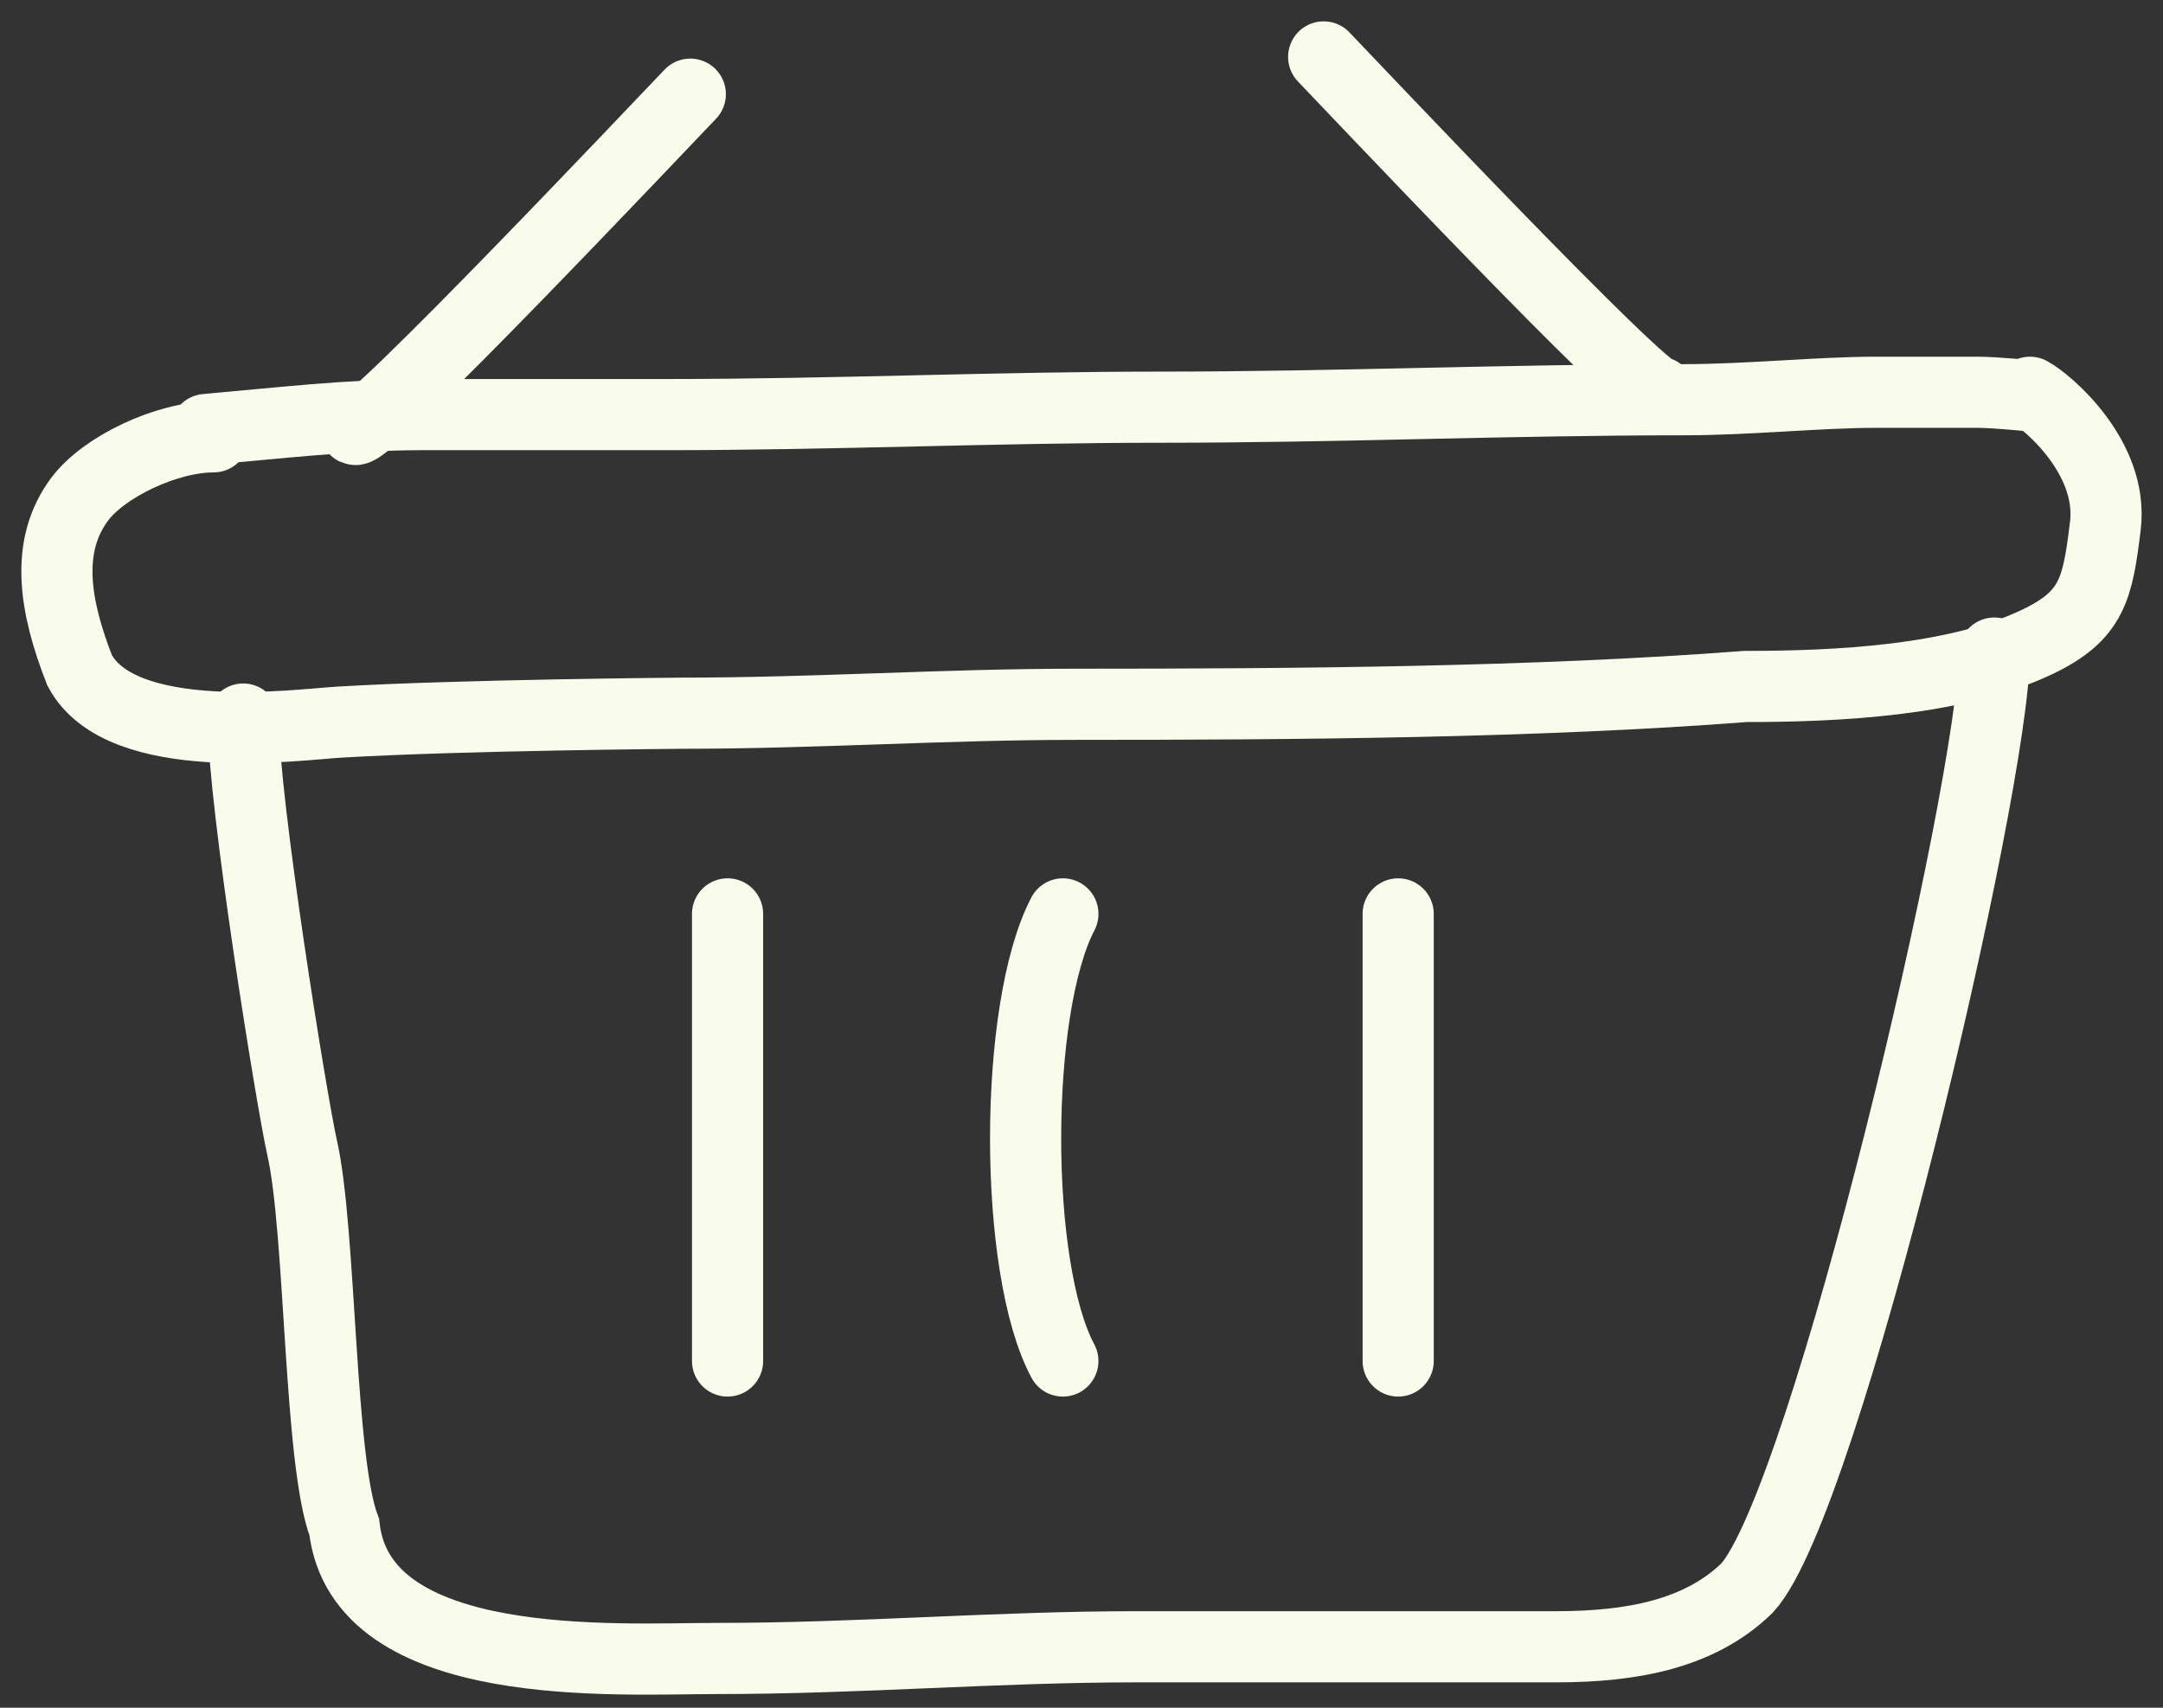
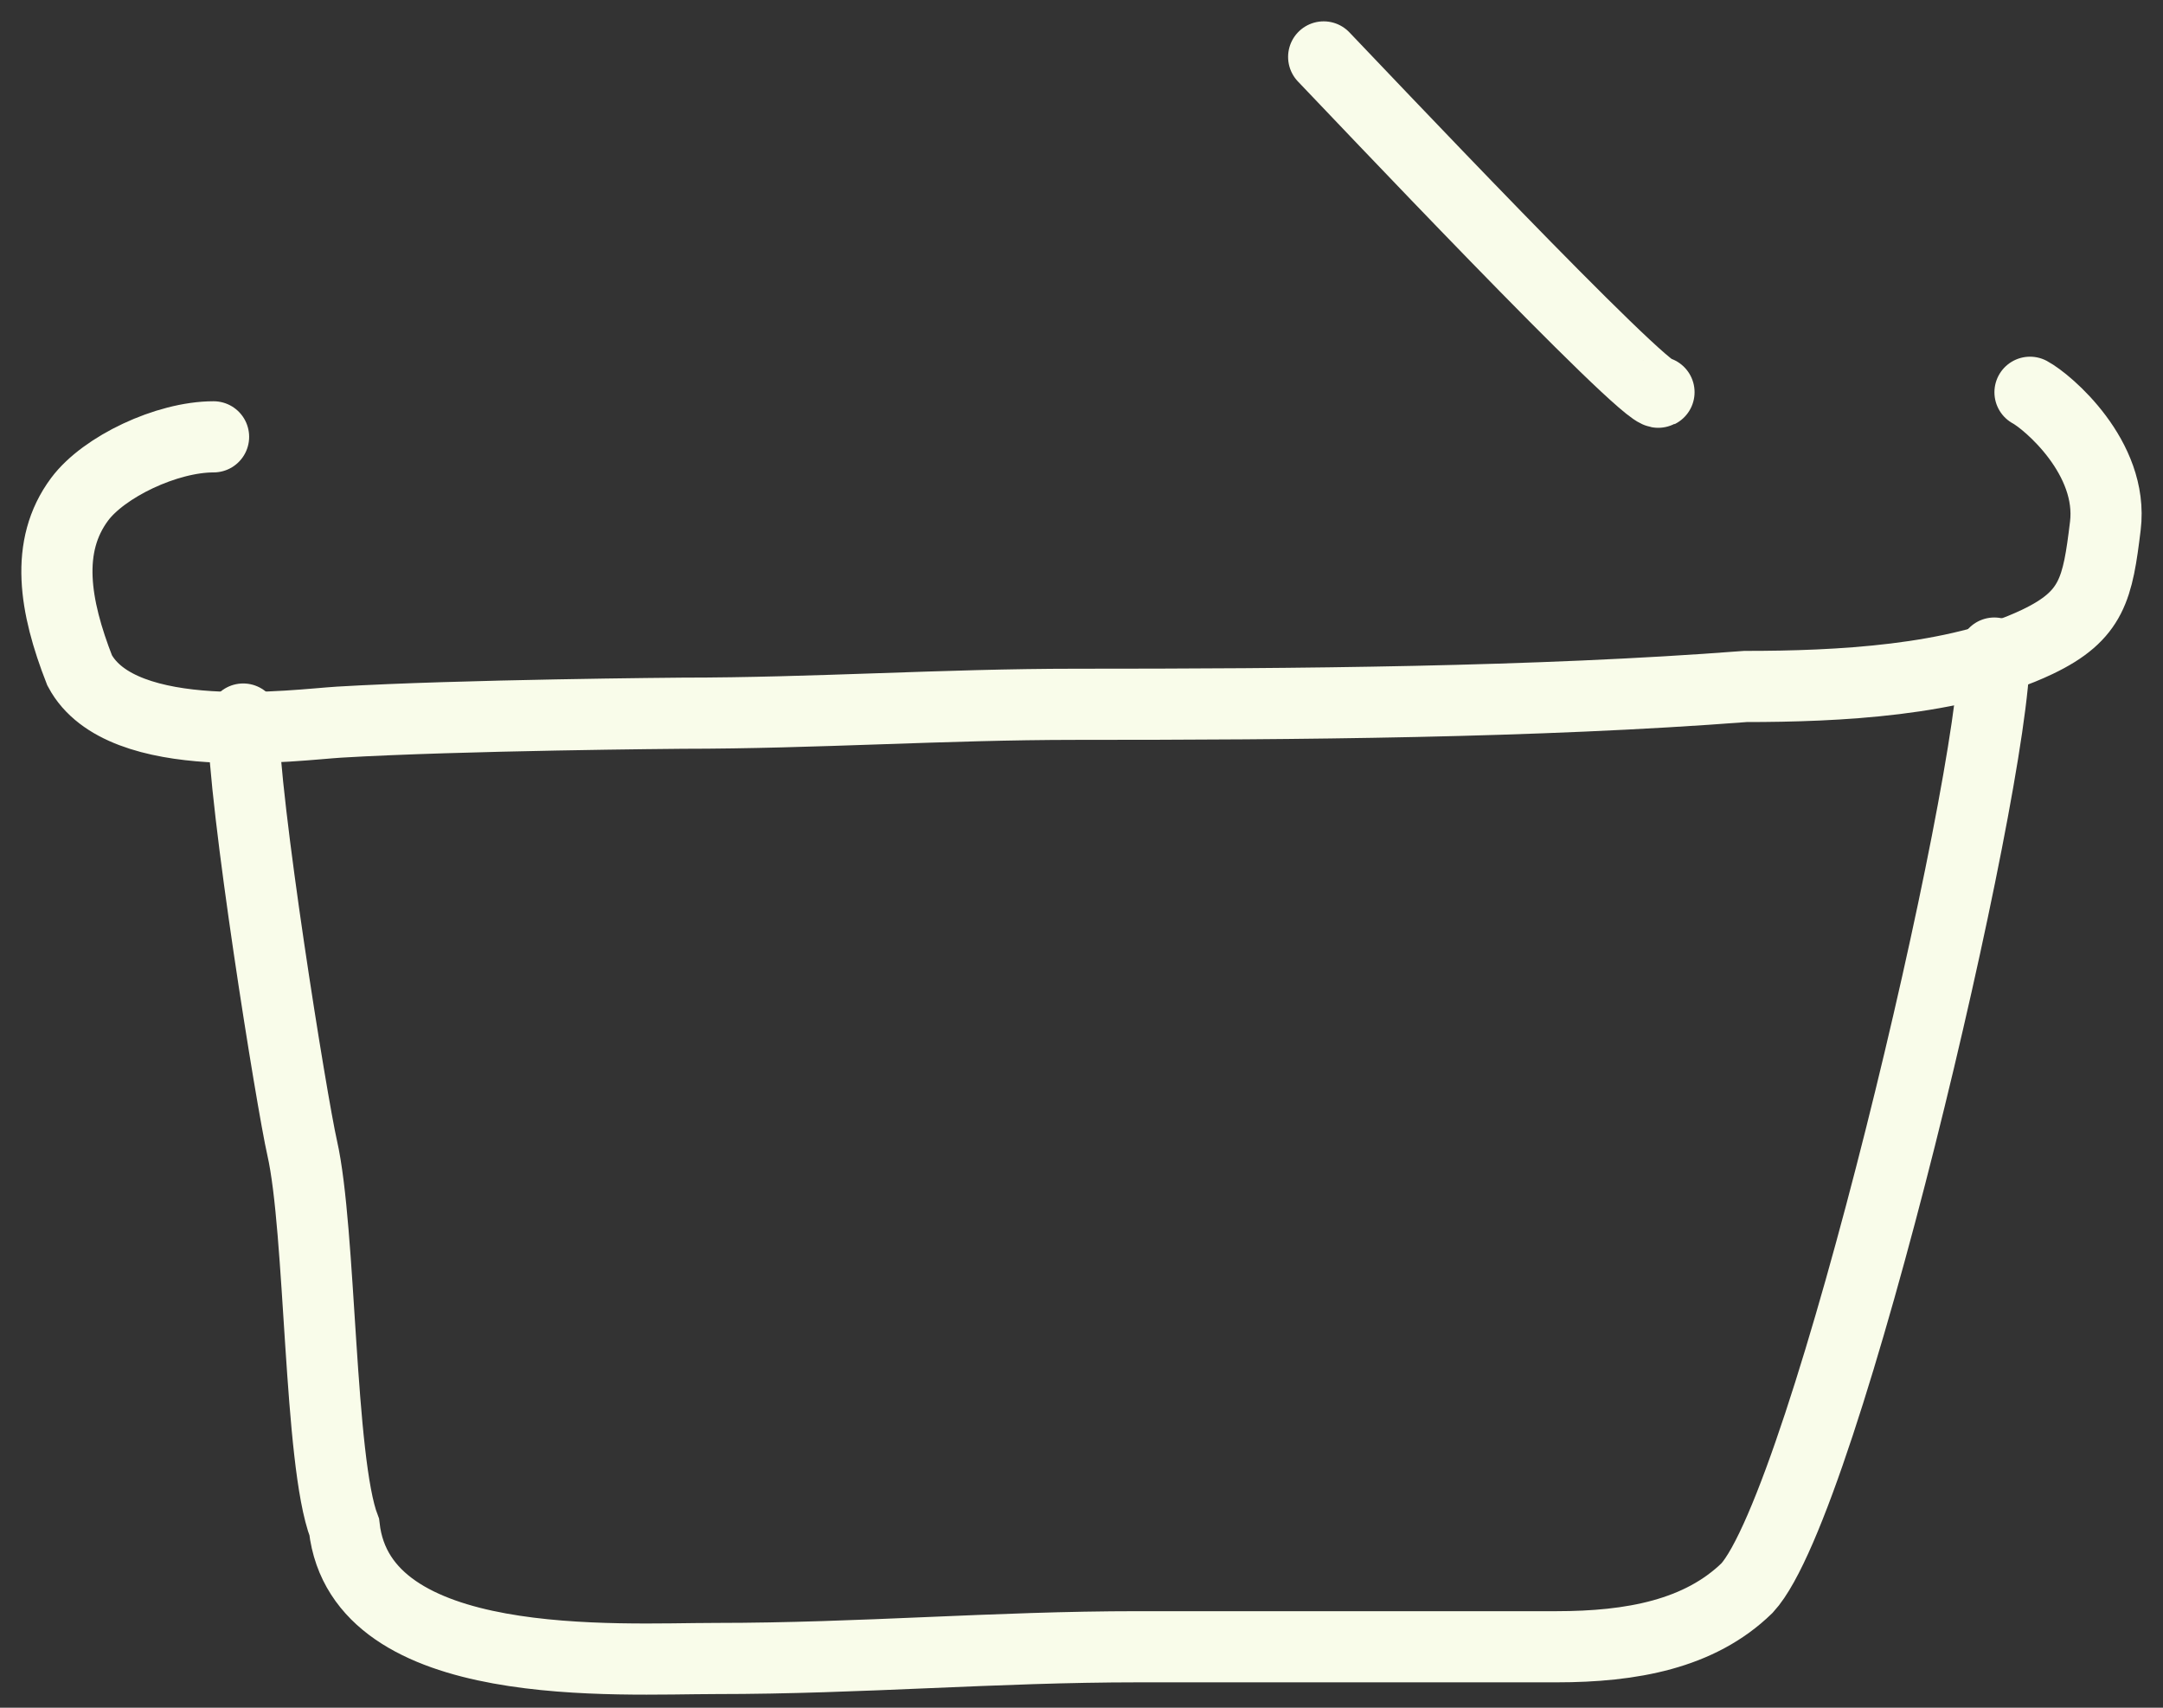
<svg xmlns="http://www.w3.org/2000/svg" width="76" height="60" viewBox="0 0 76 60" fill="none">
  <rect x="0" y="0" width="76" height="60" fill="#333333" stroke="none" />
-   <path d="M7.236 15.091C9.601 14.882 12.335 14.567 14.808 14.567C17.674 14.567 20.541 14.567 23.407 14.567C29.236 14.567 35.032 14.306 40.793 14.306C46.994 14.306 52.993 14.044 59.184 14.044C61.414 14.044 63.916 13.782 65.914 13.782C67.106 13.782 68.297 13.782 69.489 13.782C70.124 13.782 71.382 13.913 71.382 13.913" stroke="#F9FCEA" stroke-width="2.5" stroke-linecap="round" />
  <path d="M7.504 15.348C5.859 15.348 3.648 16.4 2.798 17.541C1.566 19.195 1.916 21.299 2.798 23.553C4.269 26.311 10.45 25.459 11.916 25.372C16.154 25.119 23.975 25.058 23.975 25.058C28.633 25.058 33.188 24.745 37.798 24.745C45.569 24.745 53.975 24.684 61.328 24.119C64.549 24.119 68.713 23.923 71.584 22.552C73.525 21.626 73.706 20.673 73.974 18.48C74.269 16.081 71.943 14.112 71.327 13.782" stroke="#F9FCEA" stroke-width="2.5" stroke-linecap="round" />
  <path d="M8.545 25.263C8.545 28.16 10.26 38.766 10.616 40.327C11.277 43.224 11.208 51.335 12.095 53.653C12.687 58.867 21.698 58.27 25.158 58.27C30.266 58.27 34.955 57.858 39.989 57.858C44.871 57.858 49.811 57.858 54.691 57.858C57.325 57.858 59.72 57.419 61.386 55.794C64.157 52.784 70.073 27.573 70.073 22.945" stroke="#F9FCEA" stroke-width="2.5" stroke-linecap="round" />
-   <path d="M25.564 32.109C25.564 32.109 25.564 33.856 25.564 34.791C25.564 38.145 25.564 44.462 25.564 47.818" stroke="#F9FCEA" stroke-width="2.5" stroke-linecap="round" />
-   <path d="M37.346 32.109C35.601 35.451 35.599 44.558 37.345 47.818" stroke="#F9FCEA" stroke-width="2.5" stroke-linecap="round" />
-   <path d="M49.127 32.109C49.127 33.254 49.127 35.821 49.127 36.965C49.127 39.308 49.127 41.633 49.127 43.952C49.127 44.785 49.127 47.289 49.127 47.818" stroke="#F9FCEA" stroke-width="2.5" stroke-linecap="round" />
-   <path d="M24.255 3.309C23.393 4.202 12.917 15.302 12.473 15.088" stroke="#F9FCEA" stroke-width="2.5" stroke-linecap="round" />
  <path d="M46.509 2C47.37 2.892 57.847 13.992 58.291 13.779" stroke="#F9FCEA" stroke-width="2.5" stroke-linecap="round" />
</svg>